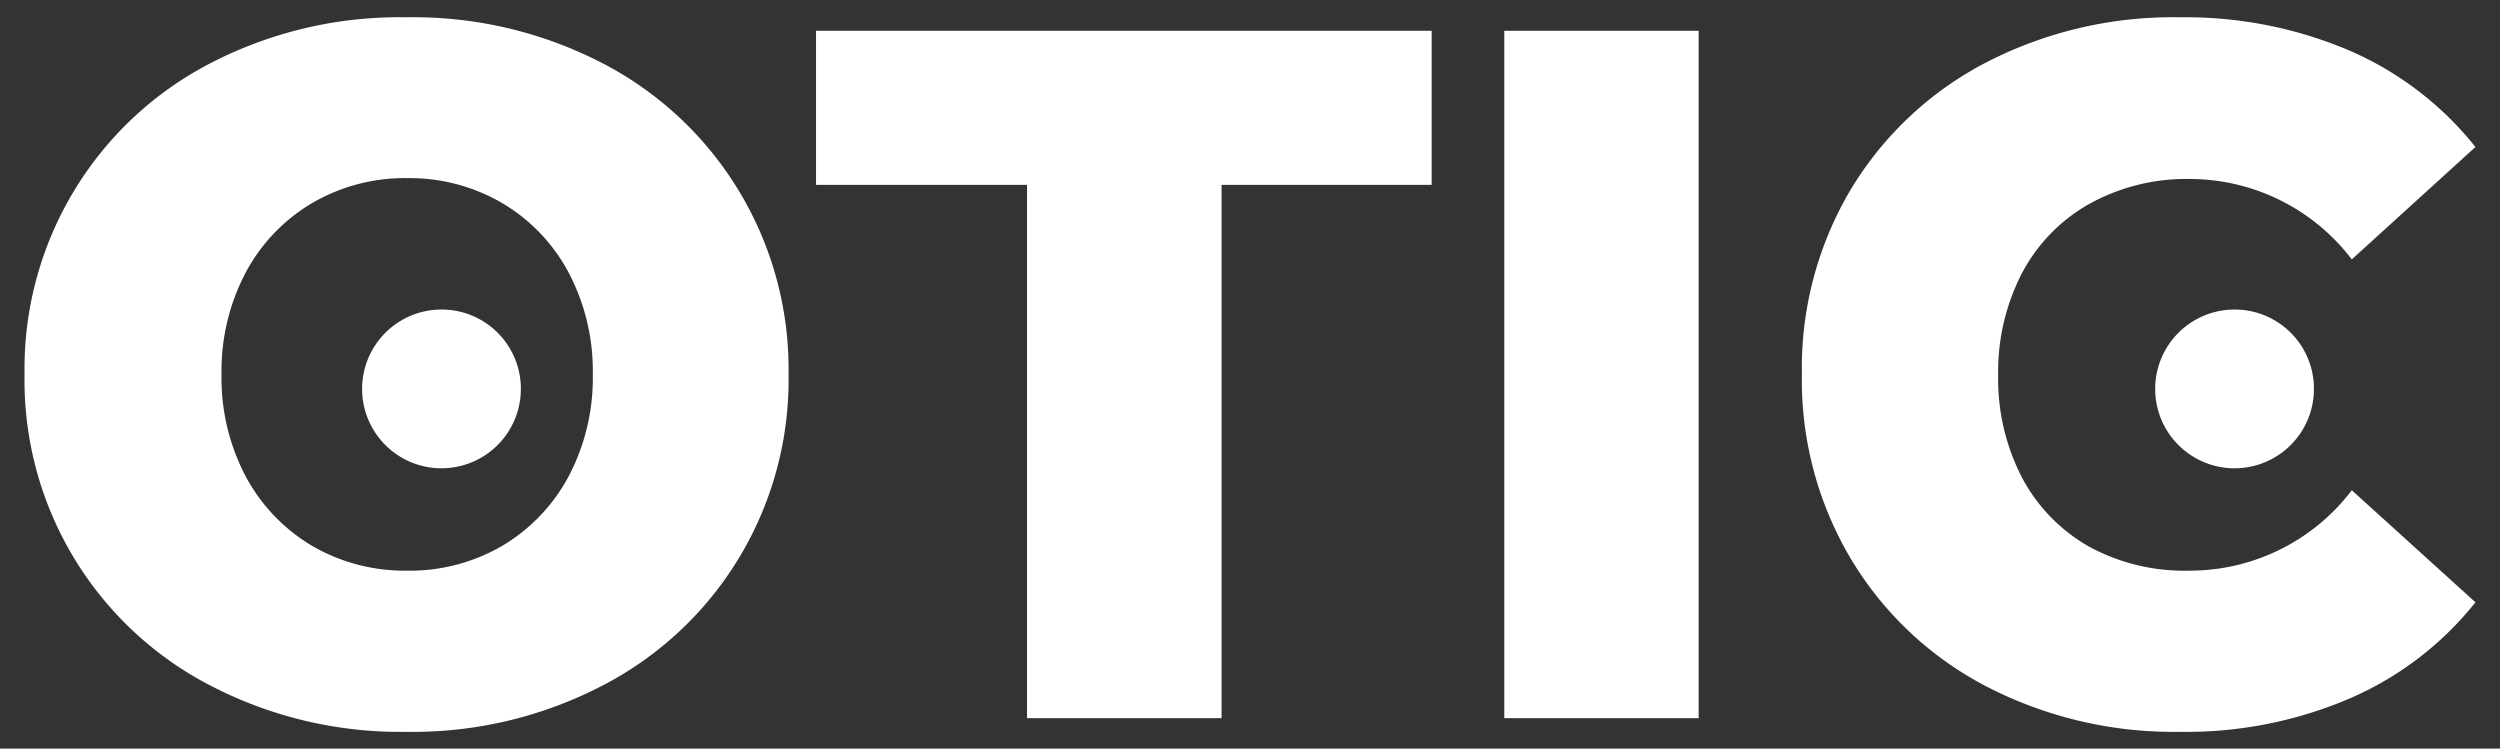
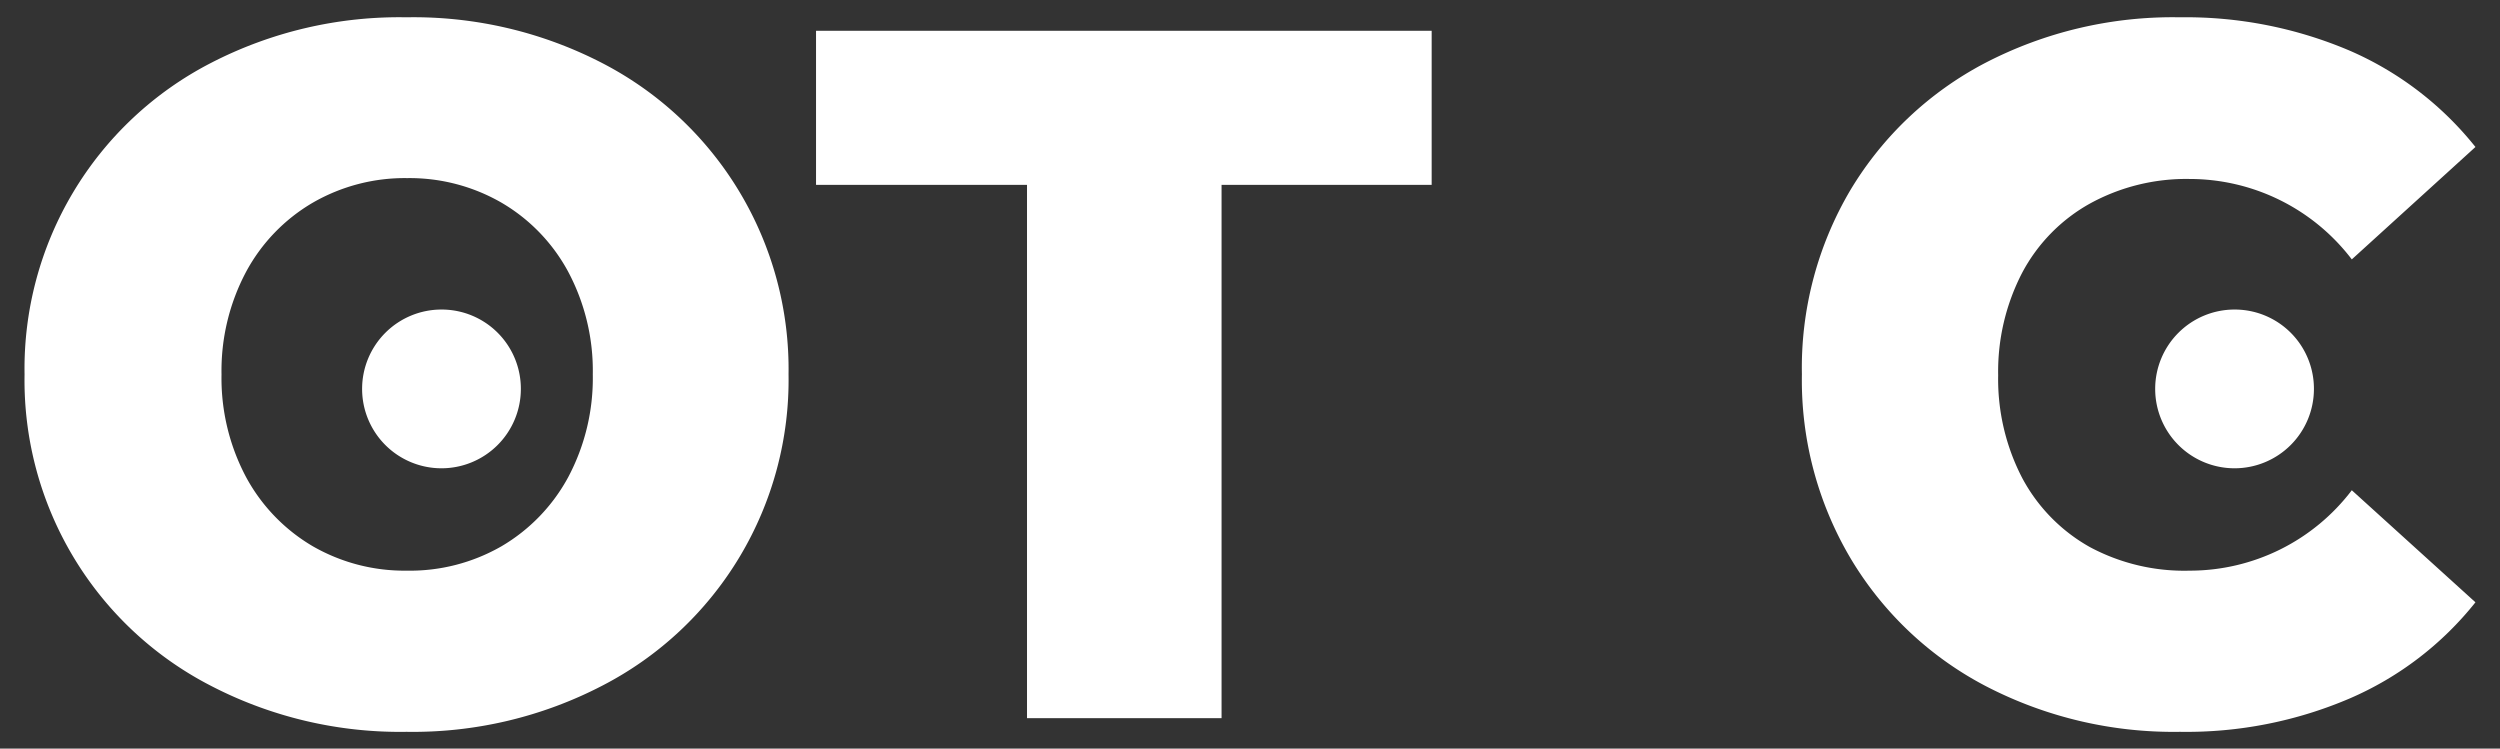
<svg xmlns="http://www.w3.org/2000/svg" viewBox="0 0 144.57 43.29">
  <rect x="0" y="0" width="144.57" height="43.29" fill="#333333" stroke="none" />
  <g id="otic-2" data-name="otic">
    <path d="M29,31.59a10.32,10.32,0,0,0,3.86-4,12.19,12.19,0,0,0,1.42-5.94,12.18,12.18,0,0,0-1.42-5.93,10.25,10.25,0,0,0-3.86-4,10.63,10.63,0,0,0-5.45-1.42,10.64,10.64,0,0,0-5.46,1.42,10.25,10.25,0,0,0-3.86,4,12.18,12.18,0,0,0-1.42,5.93,12.19,12.19,0,0,0,1.42,5.94,10.32,10.32,0,0,0,3.86,4A10.64,10.64,0,0,0,23.51,33,10.63,10.63,0,0,0,29,31.59M12.18,39.65a19.86,19.86,0,0,1-10.76-18,19.88,19.88,0,0,1,10.76-18A23.75,23.75,0,0,1,23.51,1,23.74,23.74,0,0,1,34.83,3.65a19.92,19.92,0,0,1,10.77,18,19.89,19.89,0,0,1-10.77,18,23.74,23.74,0,0,1-11.32,2.67,23.75,23.75,0,0,1-11.33-2.67" style="fill:#fff" />
    <polygon points="59.39 10.69 47.19 10.69 47.19 1.78 82.79 1.78 82.79 10.69 70.64 10.69 70.64 41.53 59.39 41.53 59.39 10.69" style="fill:#fff" />
-     <rect x="86.99" y="1.78" width="11.24" height="39.75" style="fill:#fff" />
    <path d="M114.84,39.68a19.73,19.73,0,0,1-7.8-7.35,20.21,20.21,0,0,1-2.84-10.68A20.2,20.2,0,0,1,107,11a19.75,19.75,0,0,1,7.8-7.36A23.55,23.55,0,0,1,126.06,1a24.2,24.2,0,0,1,9.82,1.93,18.93,18.93,0,0,1,7.27,5.57L136,15a11.79,11.79,0,0,0-9.37-4.65,11.56,11.56,0,0,0-5.77,1.42,9.87,9.87,0,0,0-3.92,4,12.39,12.39,0,0,0-1.39,5.93,12.4,12.4,0,0,0,1.39,5.94,9.93,9.93,0,0,0,3.92,4A11.56,11.56,0,0,0,126.63,33,11.77,11.77,0,0,0,136,28.35l7.15,6.48a18.81,18.81,0,0,1-7.27,5.56,24,24,0,0,1-9.82,1.93,23.55,23.55,0,0,1-11.22-2.64" style="fill:#fff" />
    <path d="M133.81,22.49a4.59,4.59,0,1,1-4.59-4.59,4.58,4.58,0,0,1,4.59,4.59" style="fill:#fff" />
    <path d="M30.12,22.49a4.59,4.59,0,1,1-4.59-4.59,4.58,4.58,0,0,1,4.59,4.59" style="fill:#fff" />
  </g>
</svg>